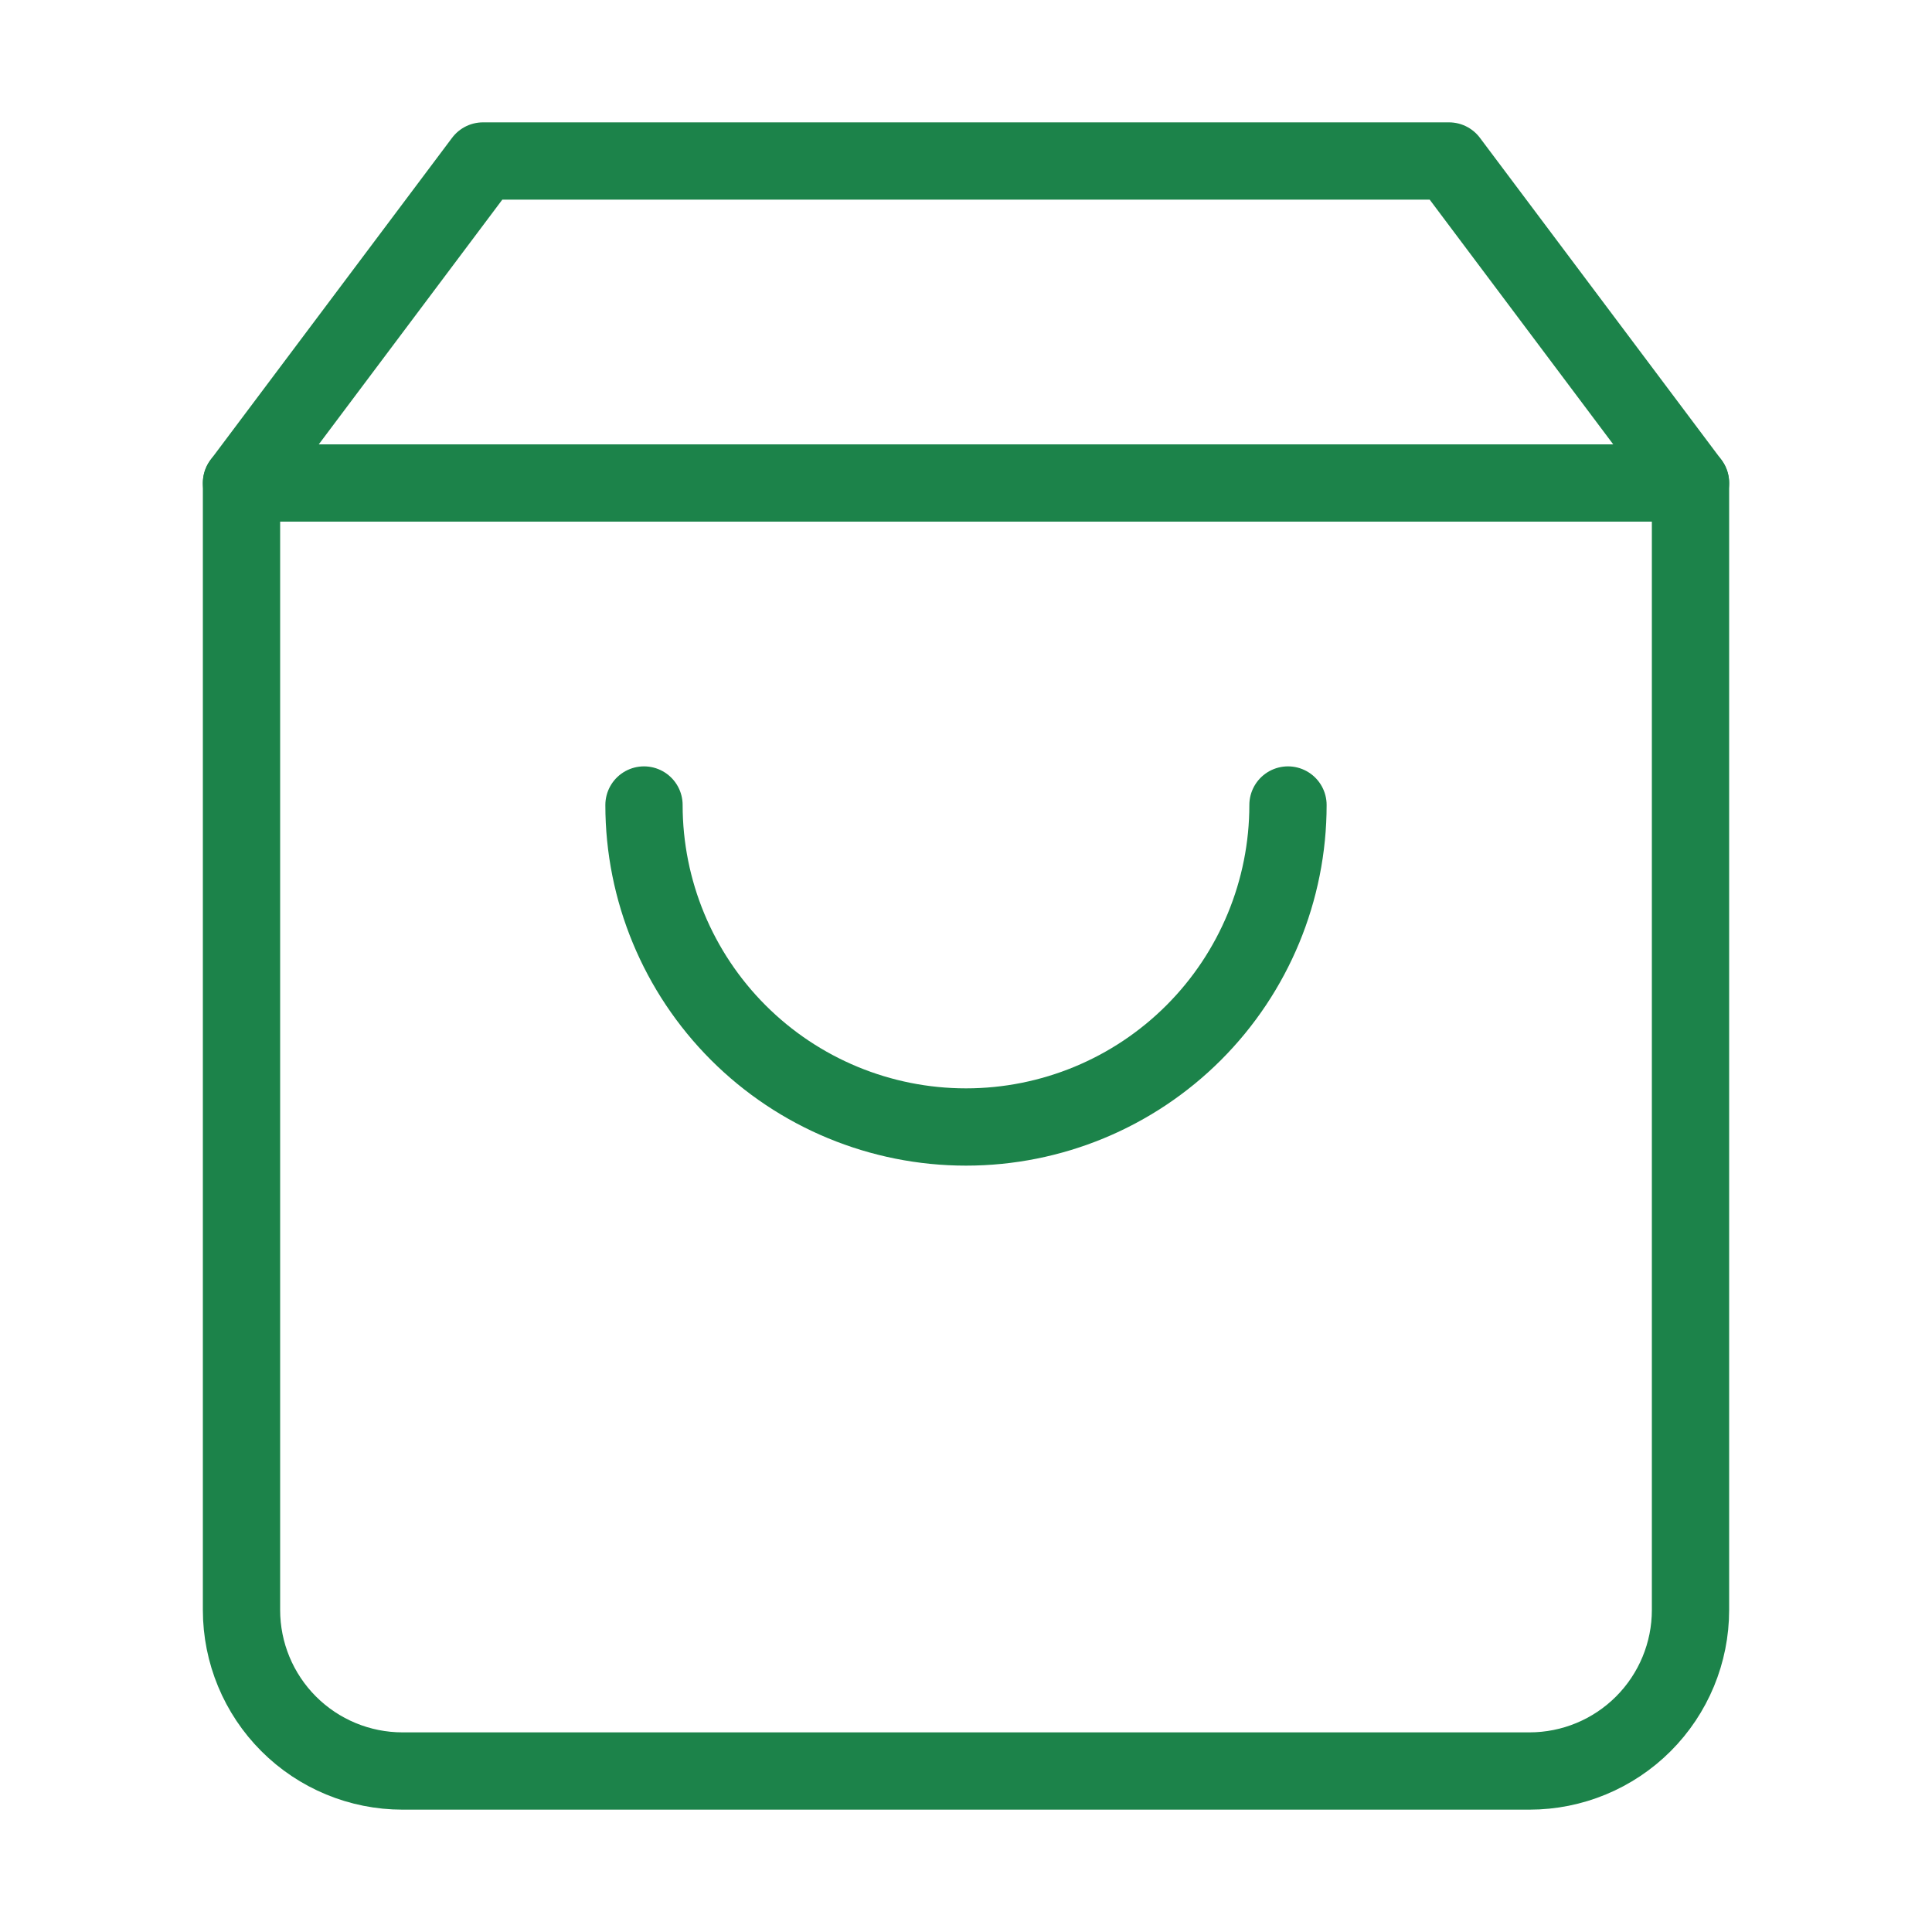
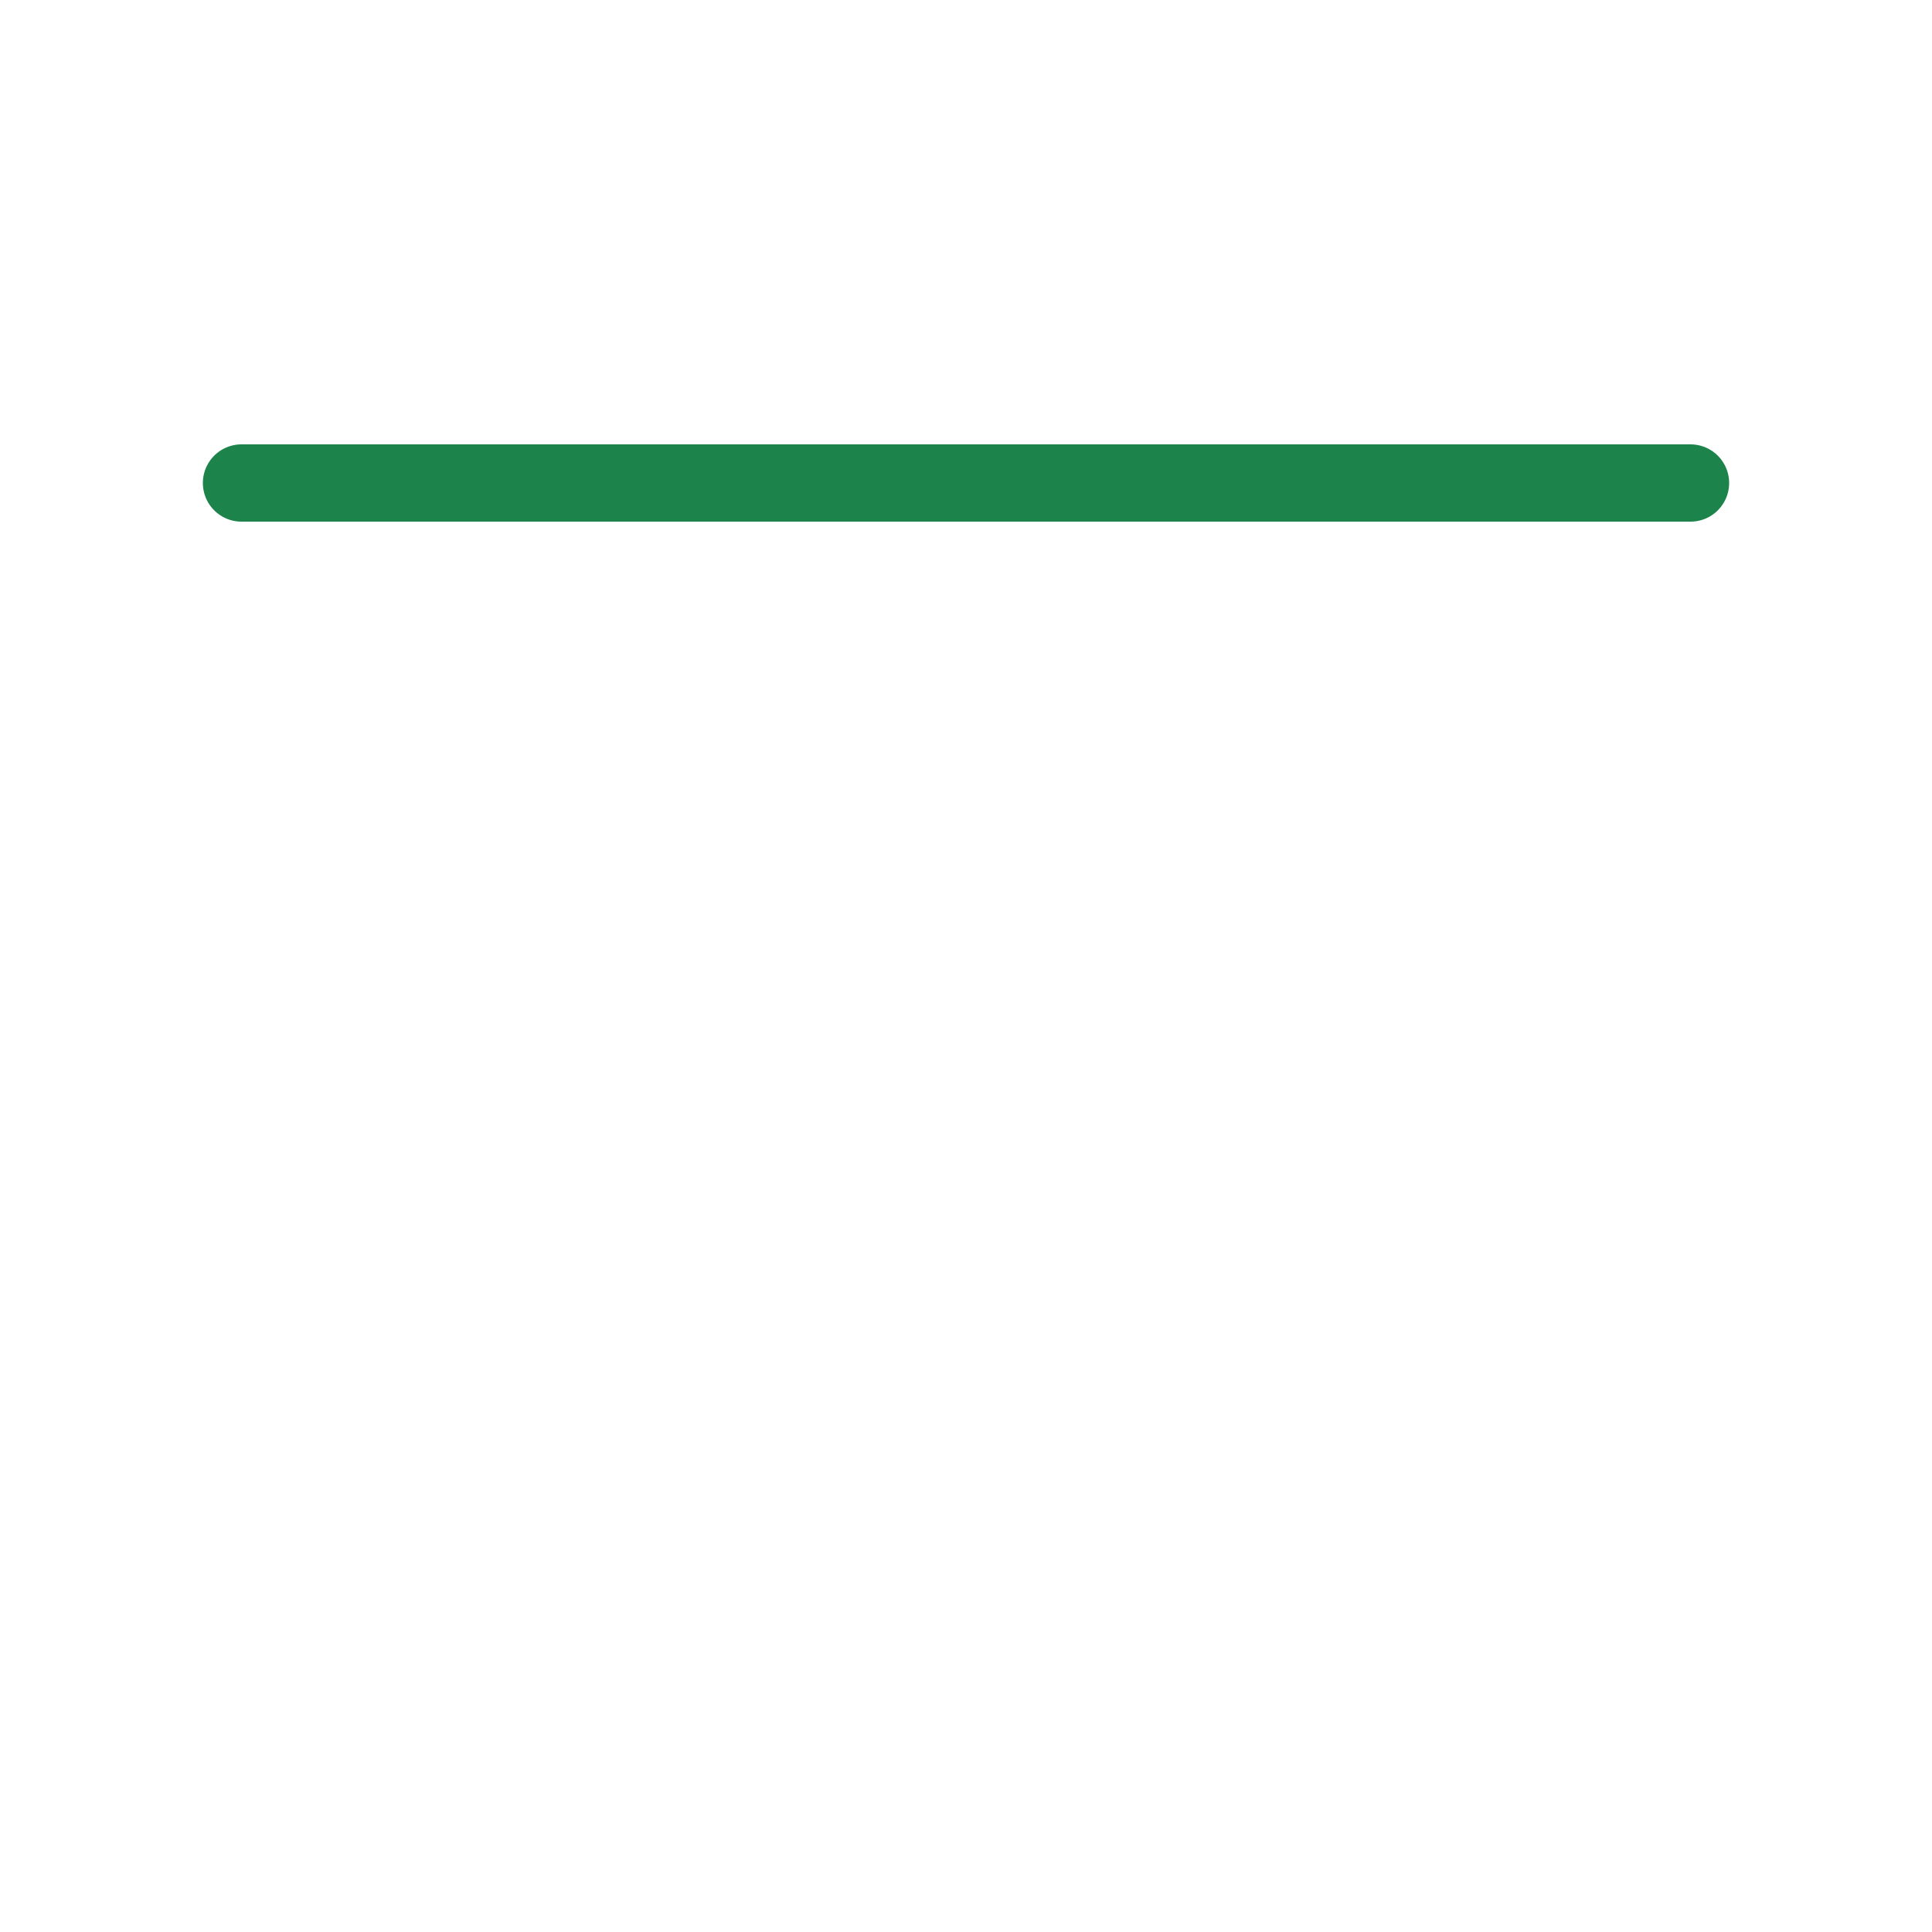
<svg xmlns="http://www.w3.org/2000/svg" width="100" height="100" viewBox="0 0 100 100" fill="none">
-   <path d="M25 8.333L12.5 25V83.333C12.5 85.543 13.378 87.663 14.941 89.226C16.503 90.789 18.623 91.667 20.833 91.667H79.166C81.377 91.667 83.496 90.789 85.059 89.226C86.622 87.663 87.5 85.543 87.5 83.333V25L75 8.333H25Z" stroke="#1C834A" stroke-width="4" stroke-linecap="round" stroke-linejoin="round" />
  <path d="M12.5 25H87.5" stroke="#1C834A" stroke-width="4" stroke-linecap="round" stroke-linejoin="round" />
-   <path d="M66.666 41.667C66.666 46.087 64.911 50.326 61.785 53.452C58.659 56.578 54.42 58.333 50 58.333C45.58 58.333 41.34 56.578 38.215 53.452C35.089 50.326 33.333 46.087 33.333 41.667" stroke="#1C834A" stroke-width="4" stroke-linecap="round" stroke-linejoin="round" />
</svg>